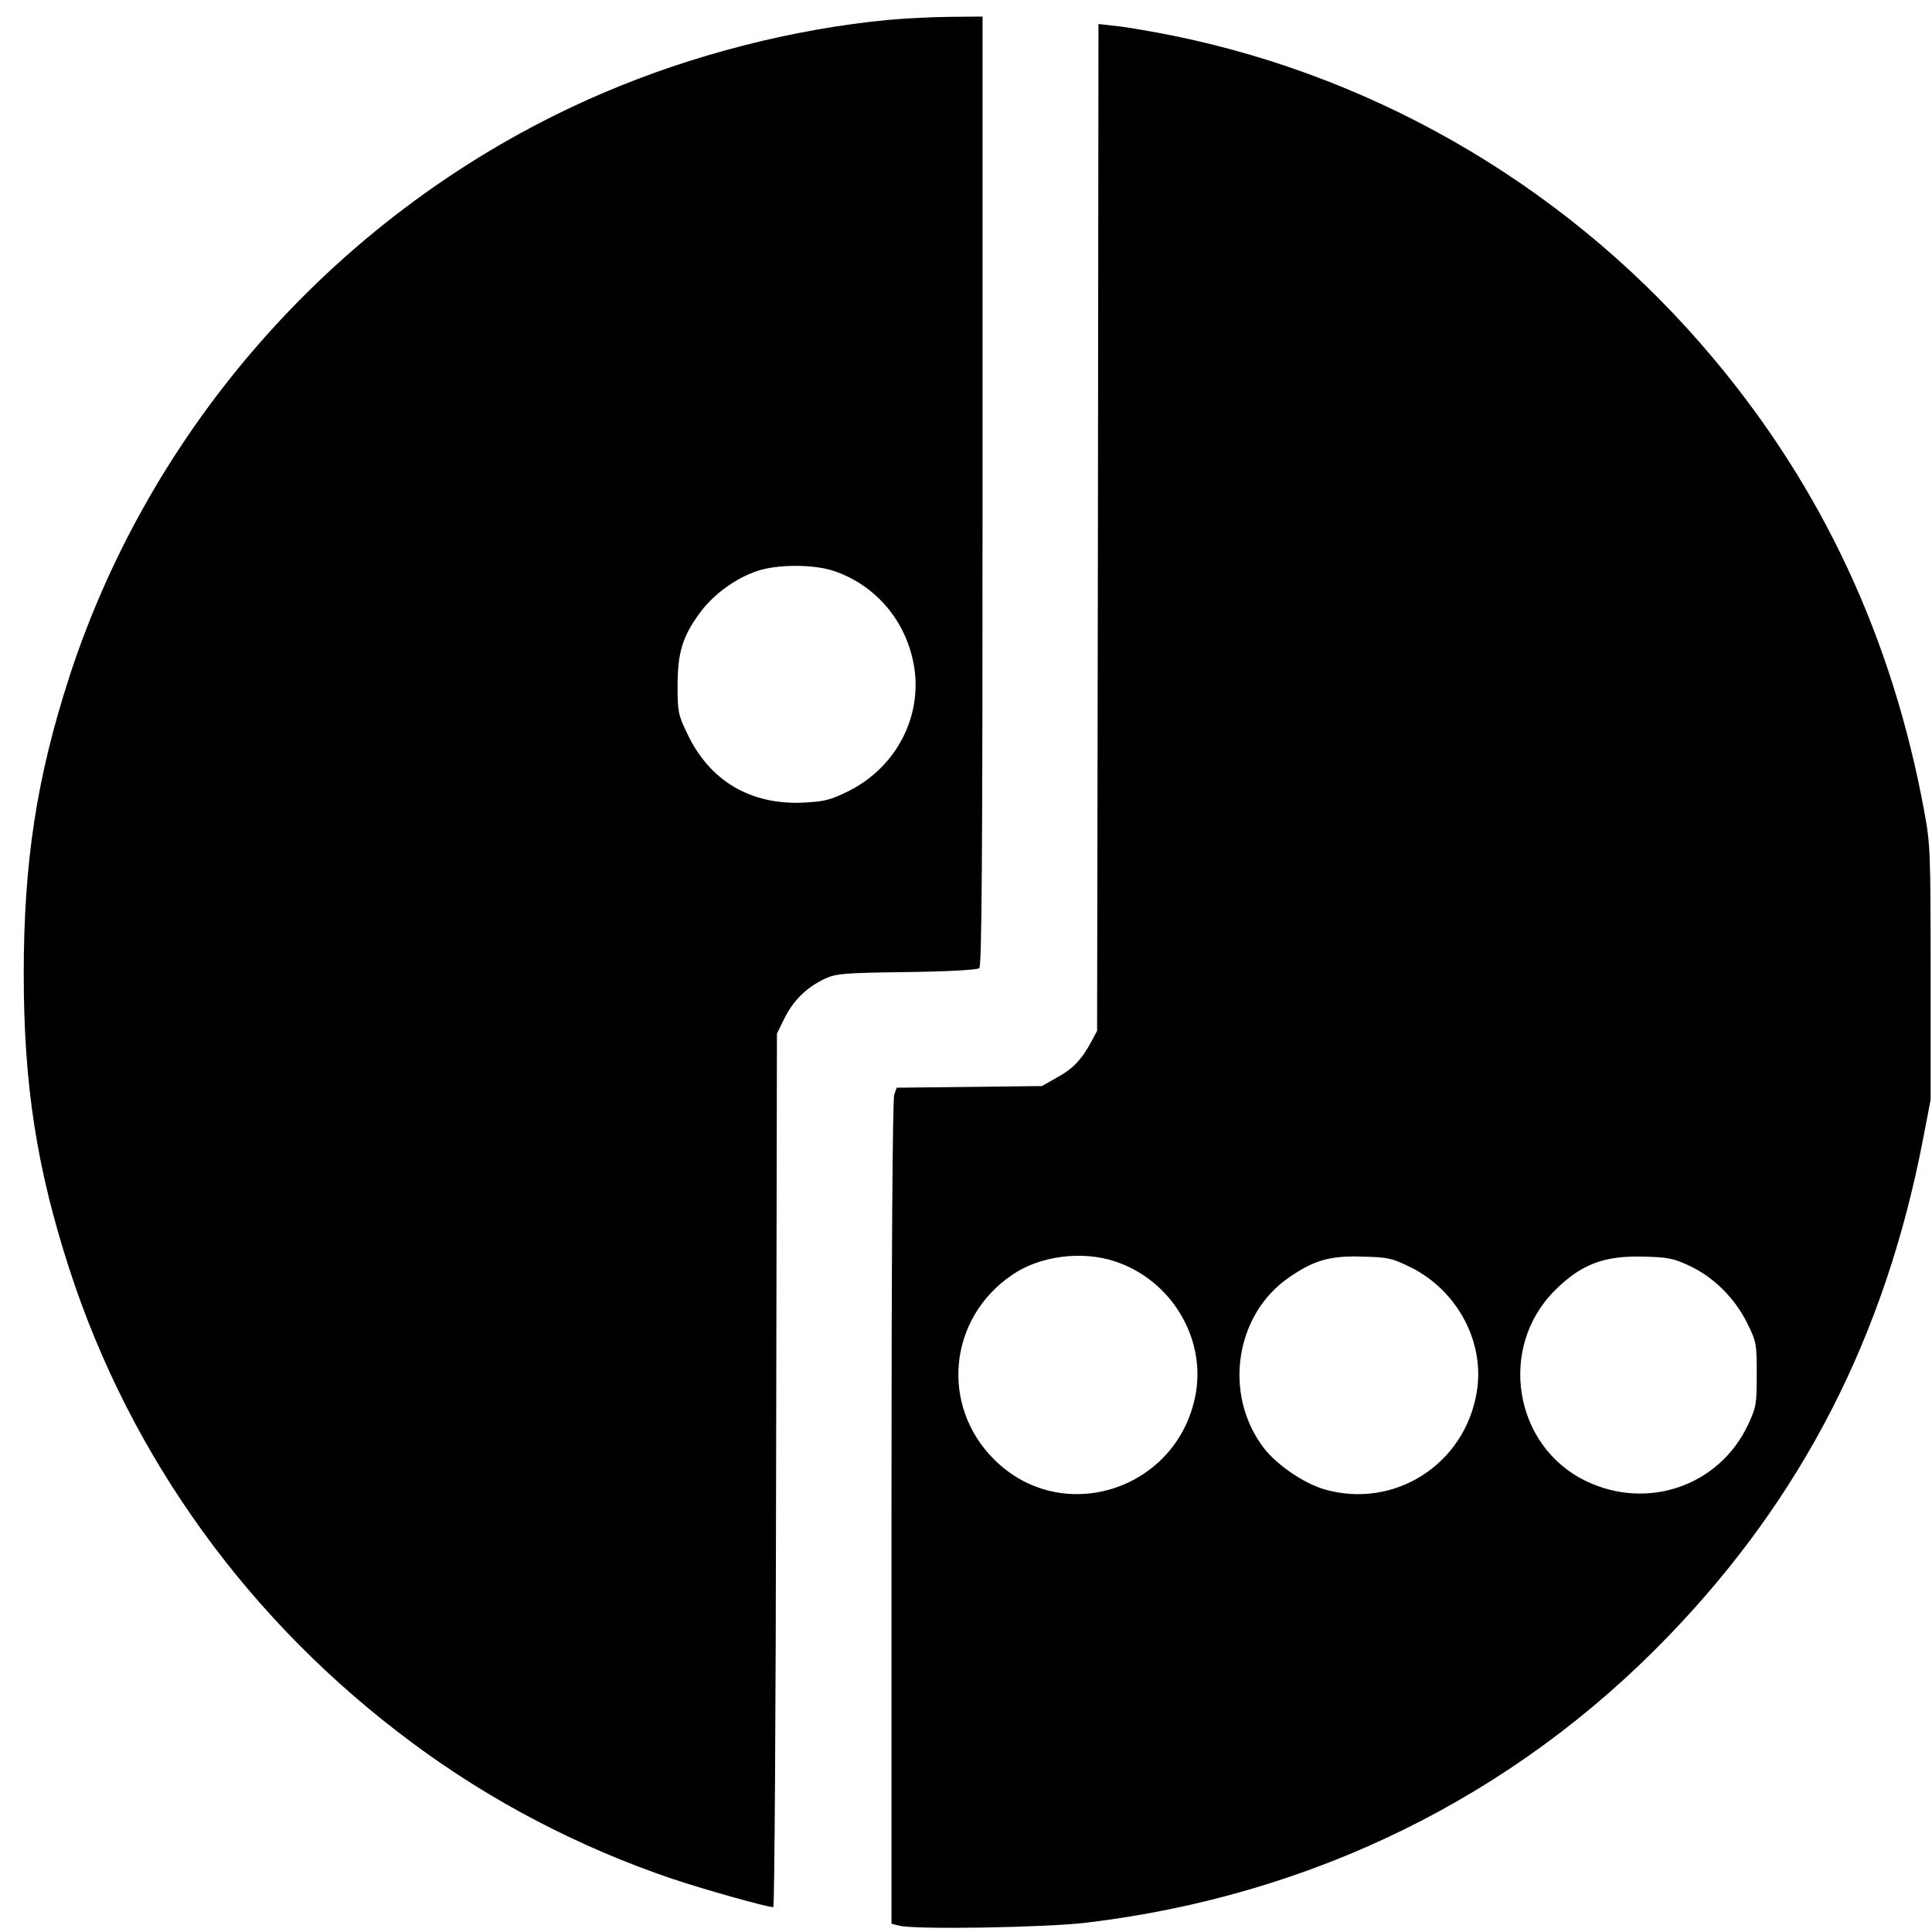
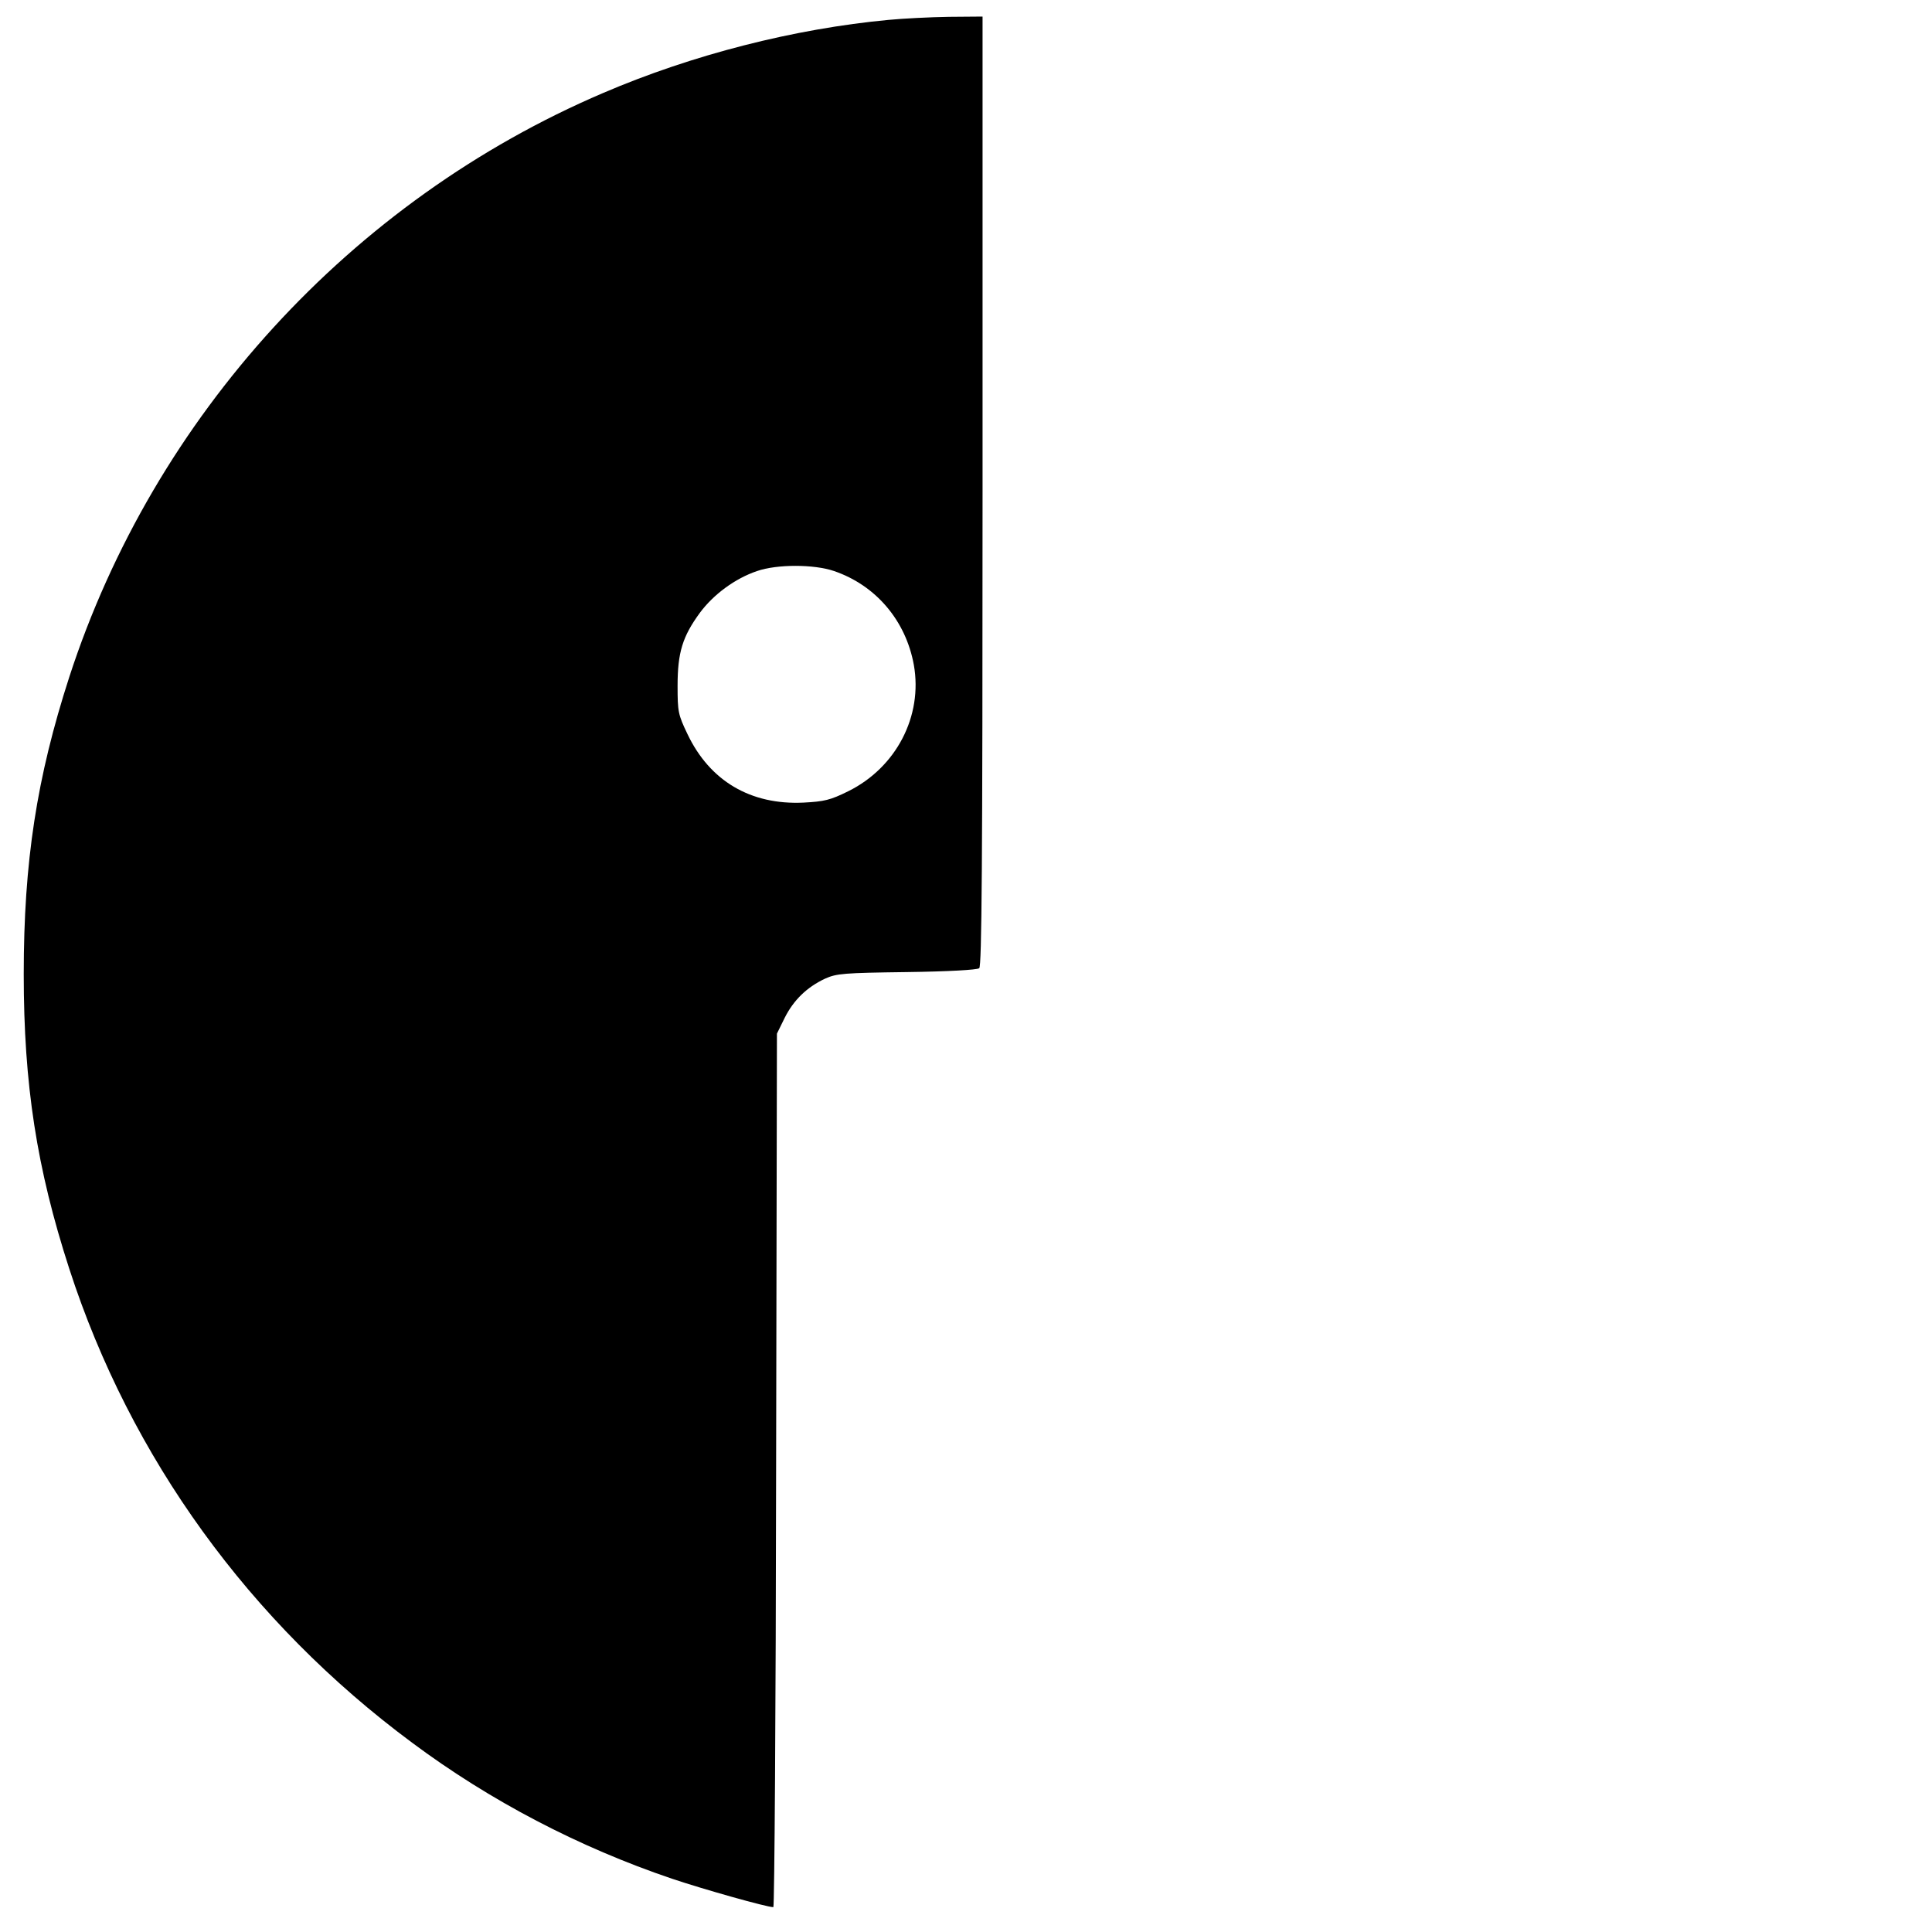
<svg xmlns="http://www.w3.org/2000/svg" version="1.0" width="700pt" height="700pt" viewBox="0 0 700 700" preserveAspectRatio="xMidYMid meet">
  <g transform="translate(0,700) scale(0.1,-0.1)" fill="#000000" stroke="none">
-     <path d="M3220 6928 c-342 -32 -711 -126 -1035 -265 -913 -390 -1627 -1171 -1934 -2116 -118 -365 -165 -669 -165 -1077 0 -399 47 -703 165 -1067 222 -685 654 -1281 1242 -1717 283 -211 605 -379 942 -493 113 -38 343 -103 367 -103 4 0 9 712 10 1583 l3 1582 28 57 c32 64 80 111 146 142 42 19 68 21 296 24 152 2 255 8 263 14 9 8 12 366 12 1729 l0 1719 -122 -1 c-68 -1 -166 -6 -218 -11z m-198 -1997 c152 -52 260 -180 289 -340 33 -186 -64 -372 -238 -458 -65 -32 -86 -37 -162 -41 -191 -9 -339 78 -420 248 -34 71 -36 81 -36 175 0 121 18 179 81 265 49 66 127 124 207 151 72 25 206 25 279 0z" />
-     <path d="M3978 5089 l-3 -1824 -22 -41 c-34 -63 -66 -97 -125 -129 l-53 -30 -263 -3 -263 -3 -9 -25 c-6 -16 -10 -596 -10 -1514 l0 -1490 28 -7 c56 -15 532 -7 680 11 817 98 1546 457 2104 1035 487 503 788 1090 925 1801 l28 145 0 460 c0 437 -1 466 -23 585 -115 625 -367 1167 -762 1639 -504 603 -1198 1017 -1961 1172 -80 16 -174 32 -207 35 l-62 7 -2 -1824z m64 -2660 c200 -67 325 -273 291 -475 -60 -350 -482 -490 -731 -242 -196 195 -166 511 64 668 100 70 256 90 376 49z m1070 -21 c170 -85 270 -274 238 -455 -45 -261 -300 -422 -552 -349 -75 22 -174 90 -220 151 -147 194 -103 483 93 617 90 62 148 79 265 75 93 -2 106 -5 176 -39z m1011 5 c88 -42 163 -117 208 -208 33 -67 34 -74 34 -185 0 -109 -2 -119 -32 -183 -105 -222 -366 -311 -589 -202 -260 127 -317 483 -111 689 95 95 178 127 322 123 88 -2 108 -6 168 -34z" />
+     <path d="M3220 6928 c-342 -32 -711 -126 -1035 -265 -913 -390 -1627 -1171 -1934 -2116 -118 -365 -165 -669 -165 -1077 0 -399 47 -703 165 -1067 222 -685 654 -1281 1242 -1717 283 -211 605 -379 942 -493 113 -38 343 -103 367 -103 4 0 9 712 10 1583 l3 1582 28 57 c32 64 80 111 146 142 42 19 68 21 296 24 152 2 255 8 263 14 9 8 12 366 12 1729 l0 1719 -122 -1 c-68 -1 -166 -6 -218 -11z m-198 -1997 c152 -52 260 -180 289 -340 33 -186 -64 -372 -238 -458 -65 -32 -86 -37 -162 -41 -191 -9 -339 78 -420 248 -34 71 -36 81 -36 175 0 121 18 179 81 265 49 66 127 124 207 151 72 25 206 25 279 0" />
  </g>
</svg>